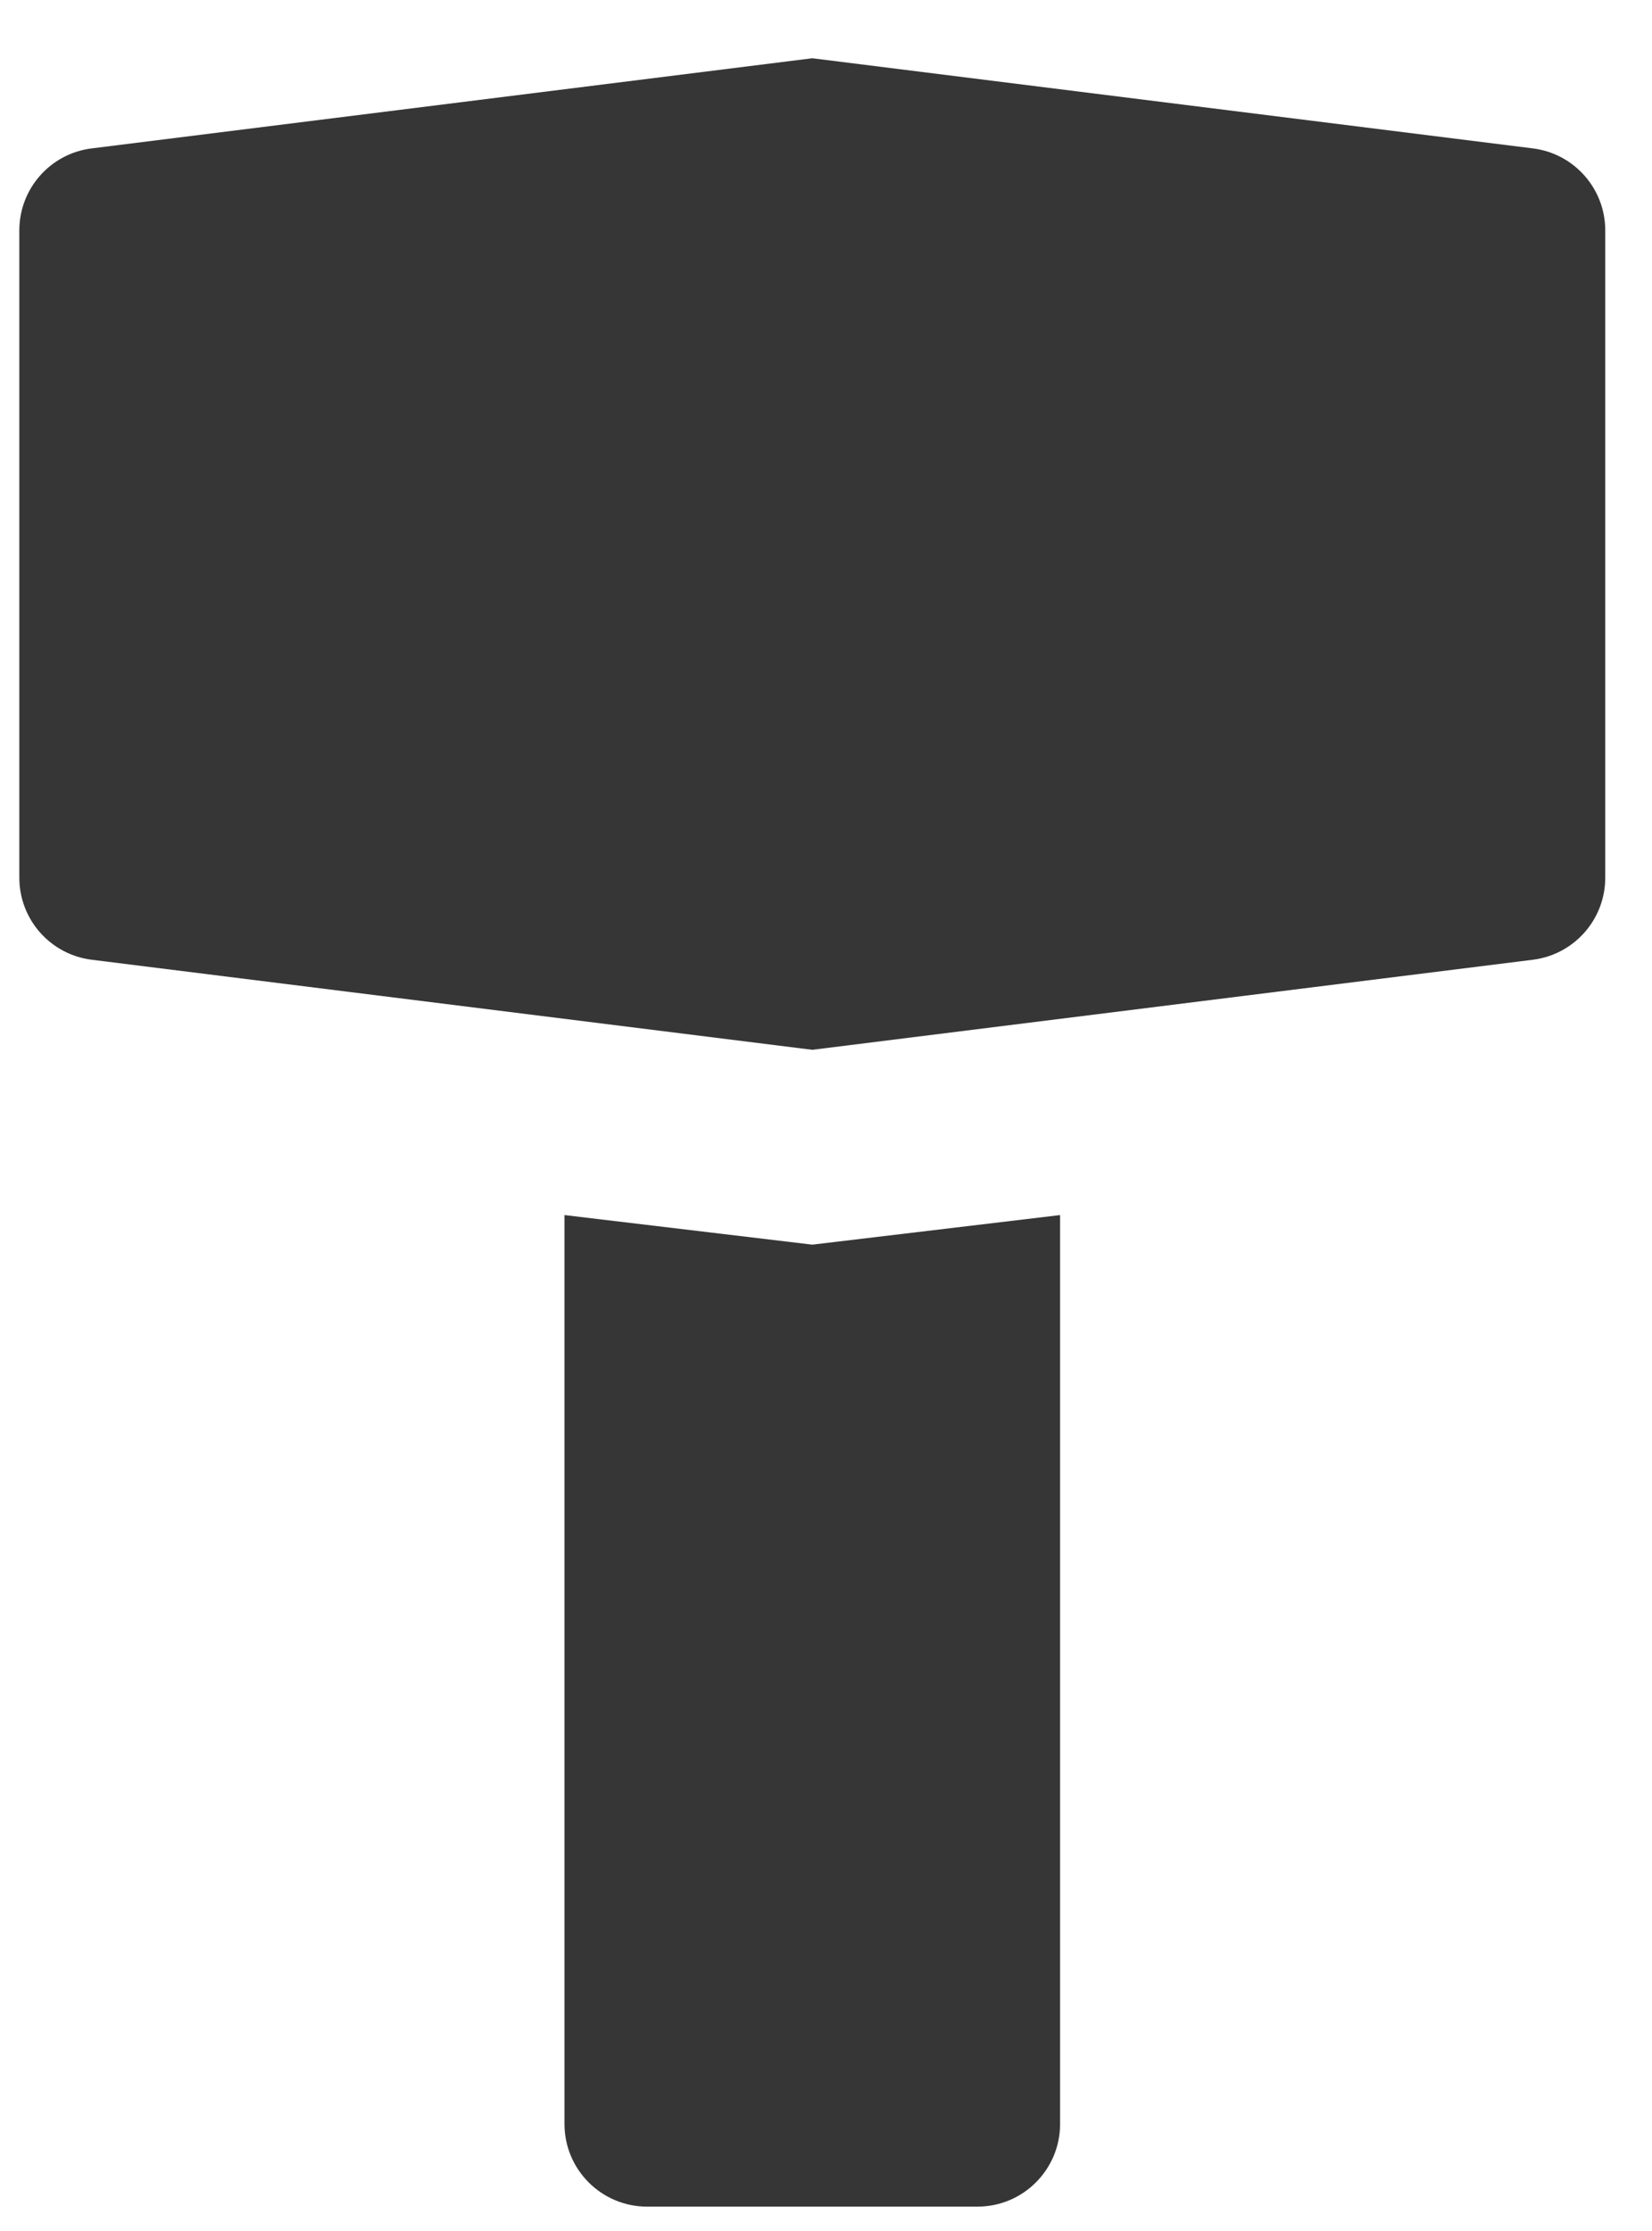
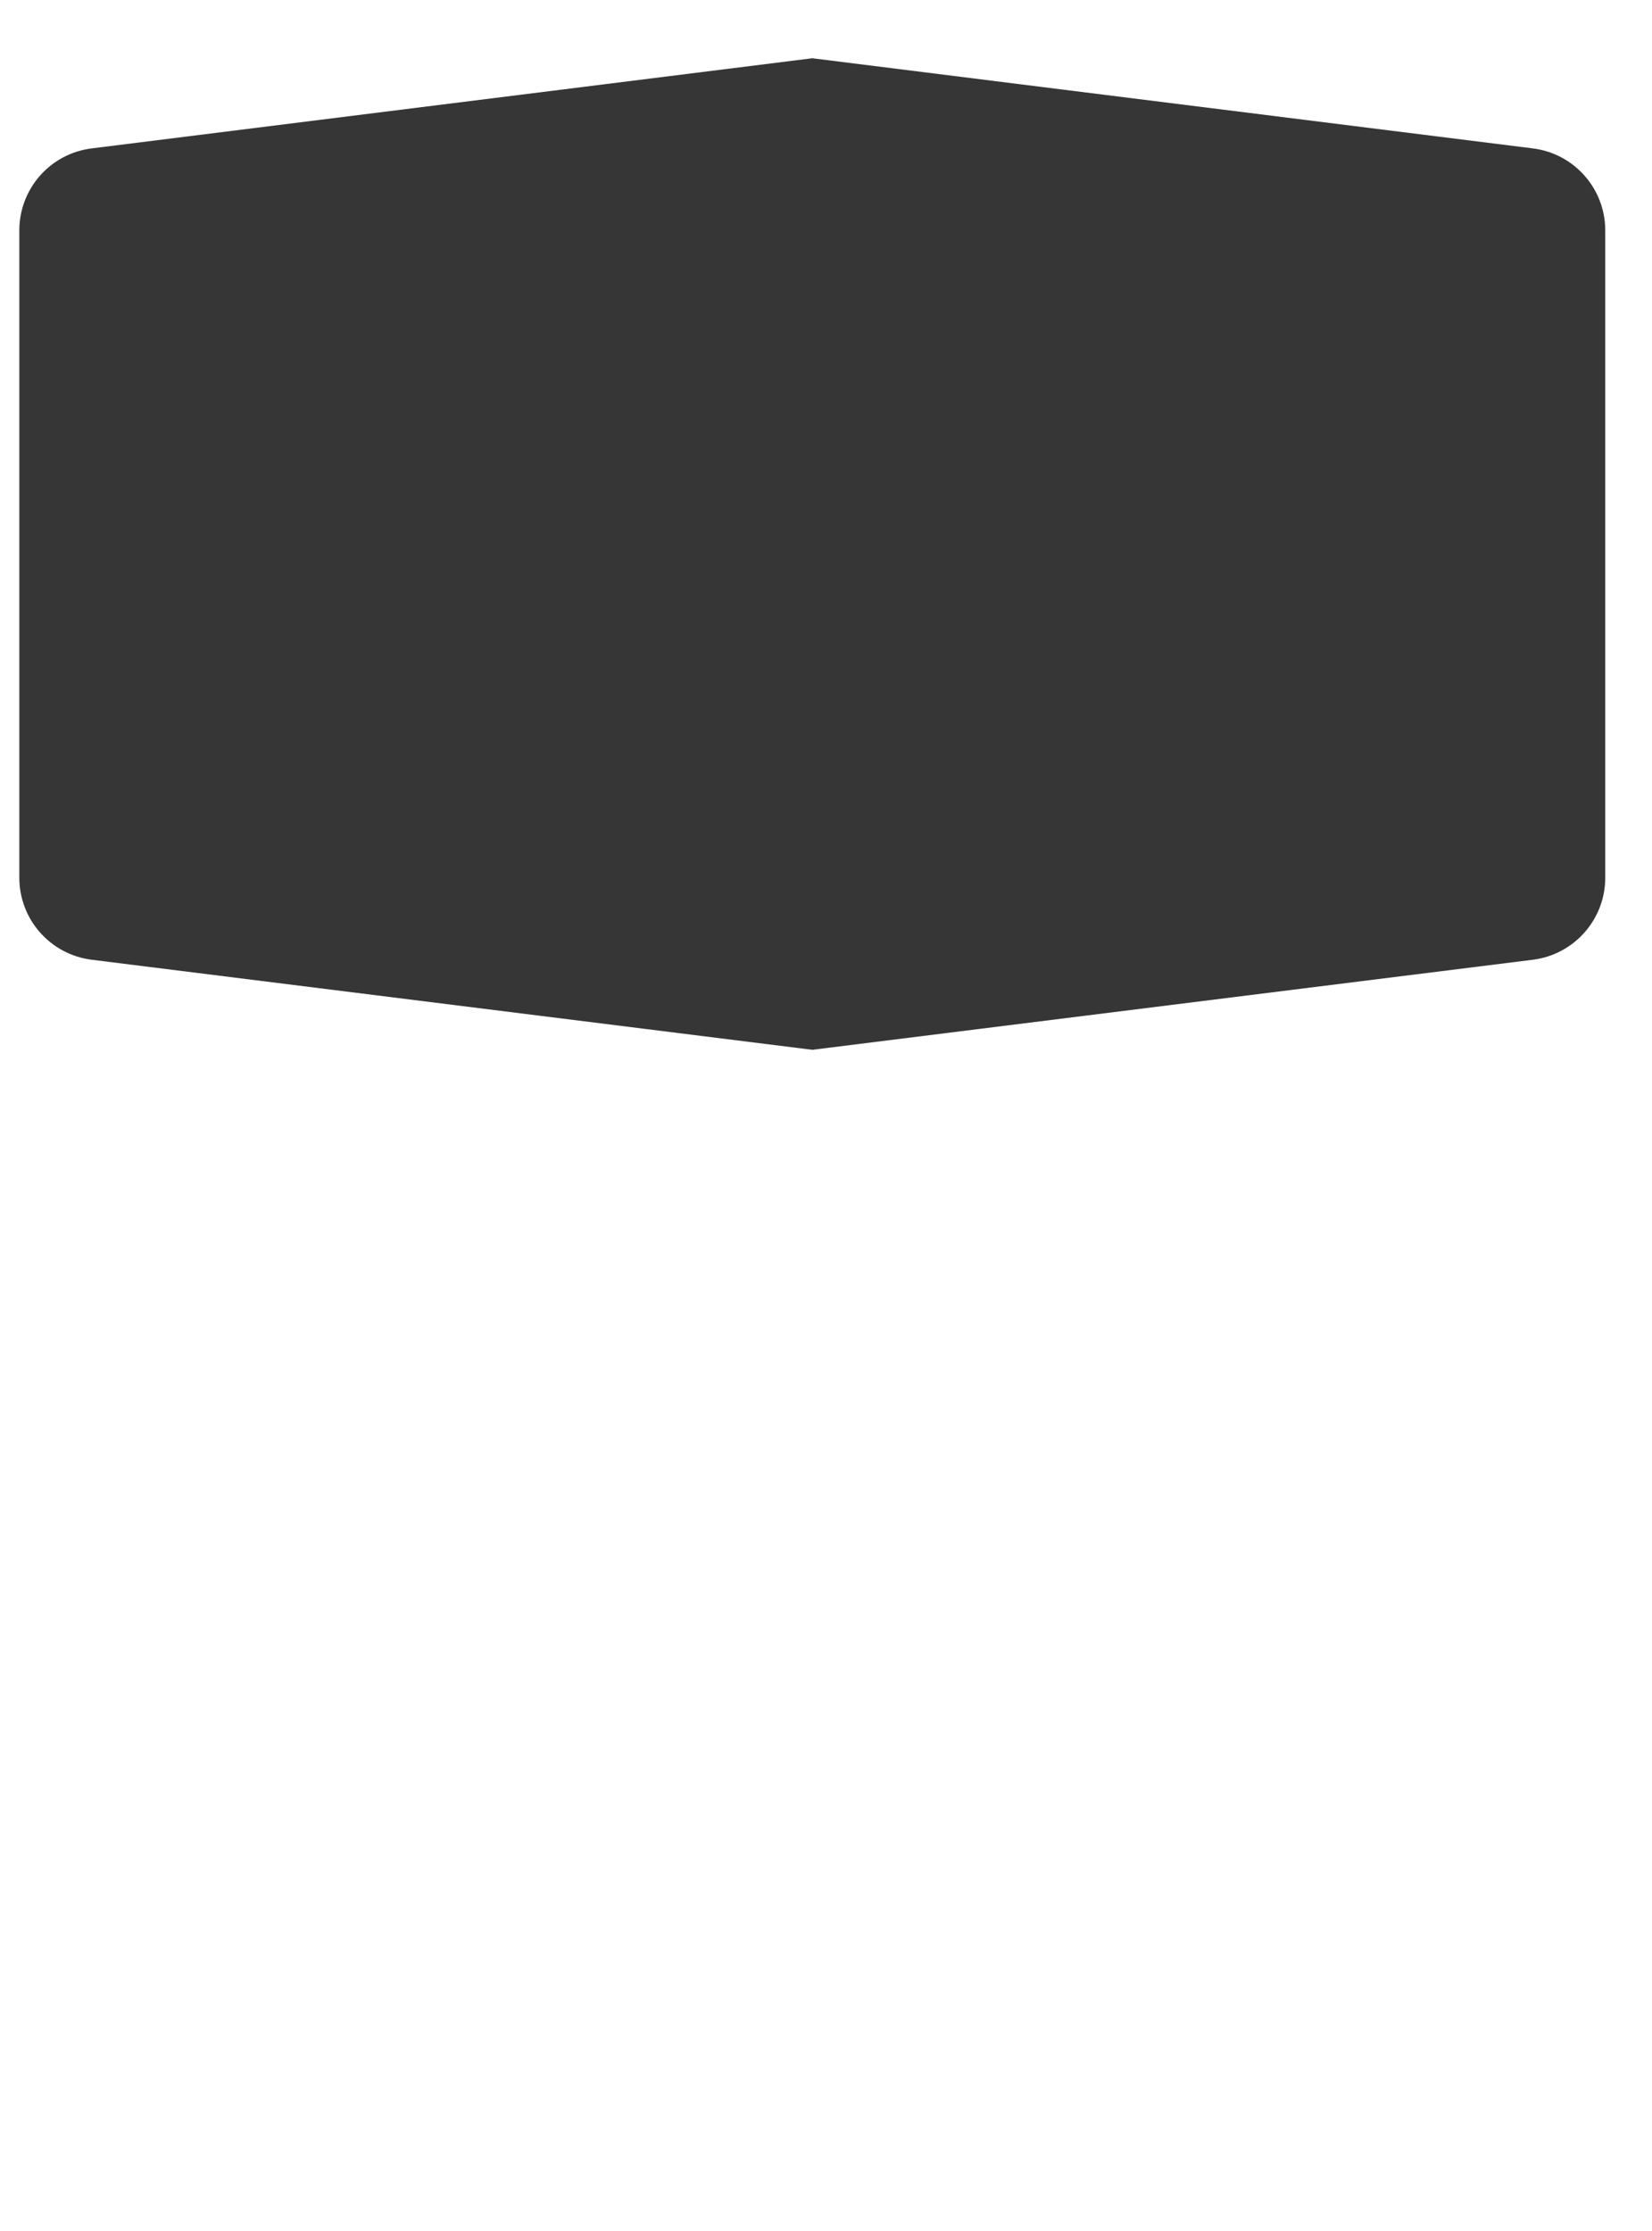
<svg xmlns="http://www.w3.org/2000/svg" width="20" height="27" viewBox="0 0 20 27" fill="none">
  <path d="M19.434 2.788C19.434 2.284 19.058 1.858 18.558 1.796L9.834 0.705L1.11 1.796C0.609 1.858 0.234 2.284 0.234 2.788L0.234 10.622C0.234 11.127 0.609 11.552 1.11 11.615L9.834 12.705L18.558 11.615C19.058 11.552 19.434 11.127 19.434 10.622L19.434 2.788Z" fill="#363636" />
-   <path d="M11.834 26.705C12.386 26.705 12.834 26.257 12.834 25.705L12.834 14.705L9.834 15.063L6.834 14.705L6.834 25.705C6.834 26.257 7.282 26.705 7.834 26.705L11.834 26.705Z" fill="#363636" />
</svg>